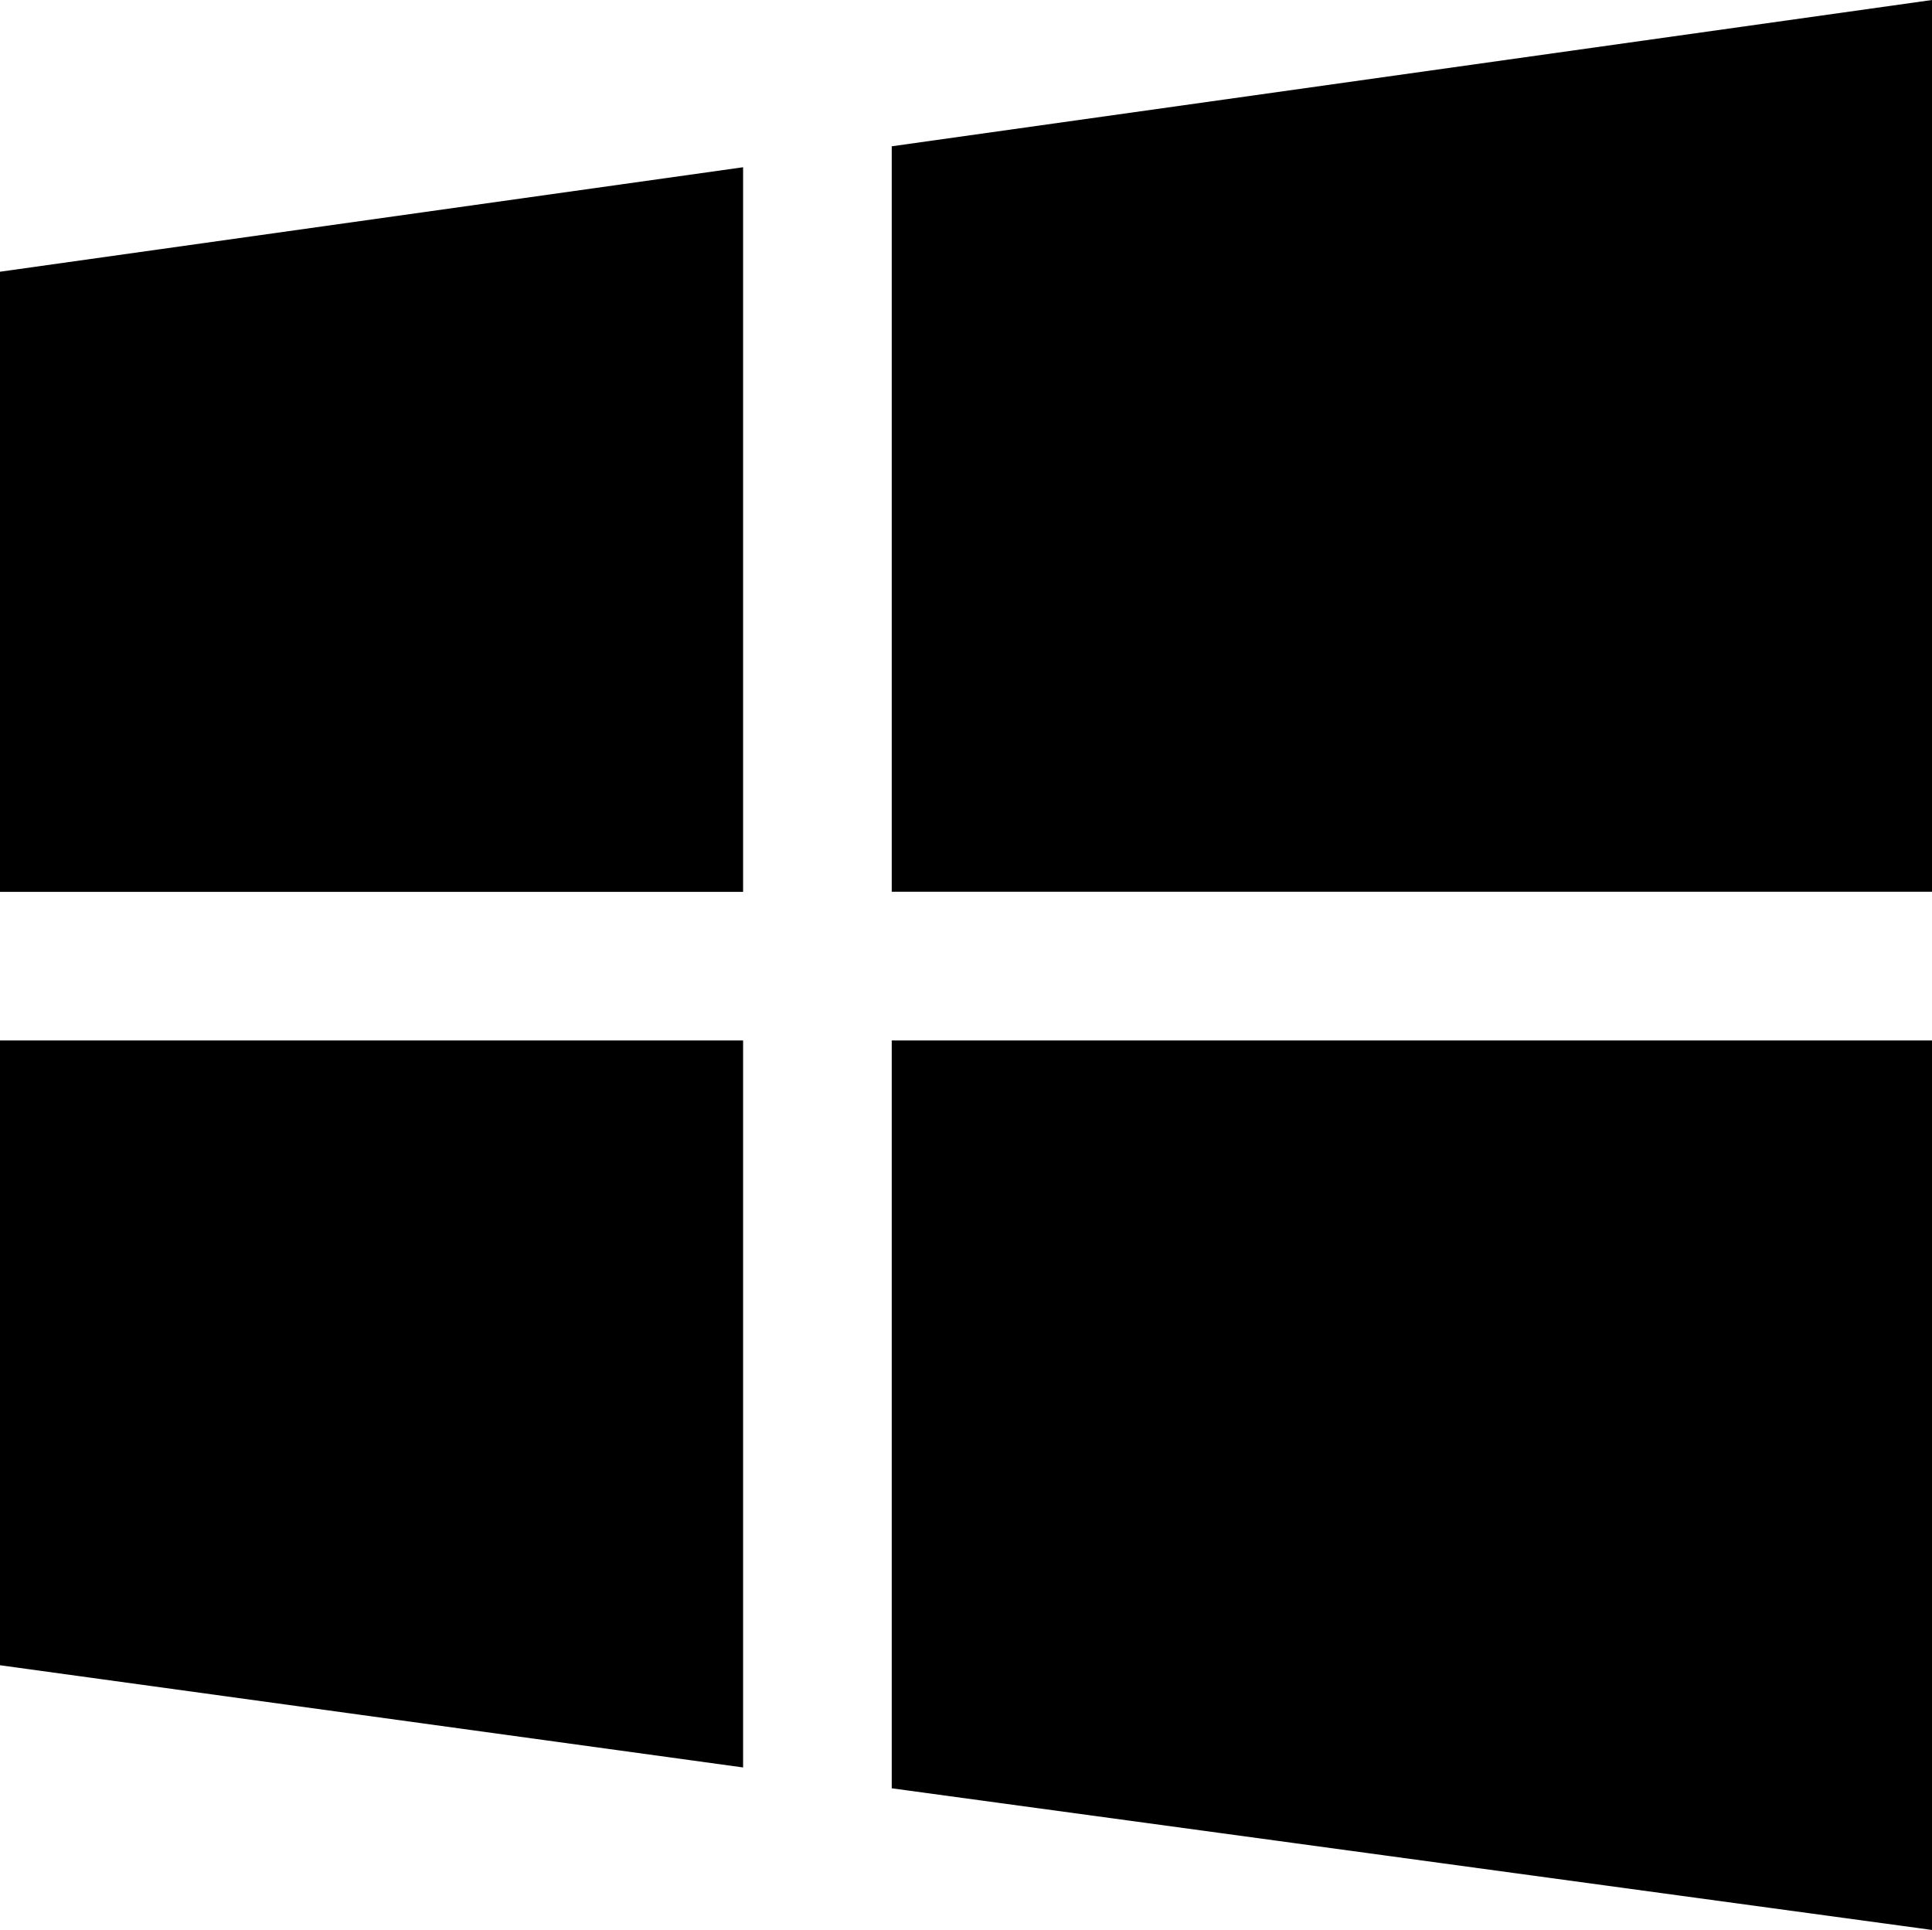
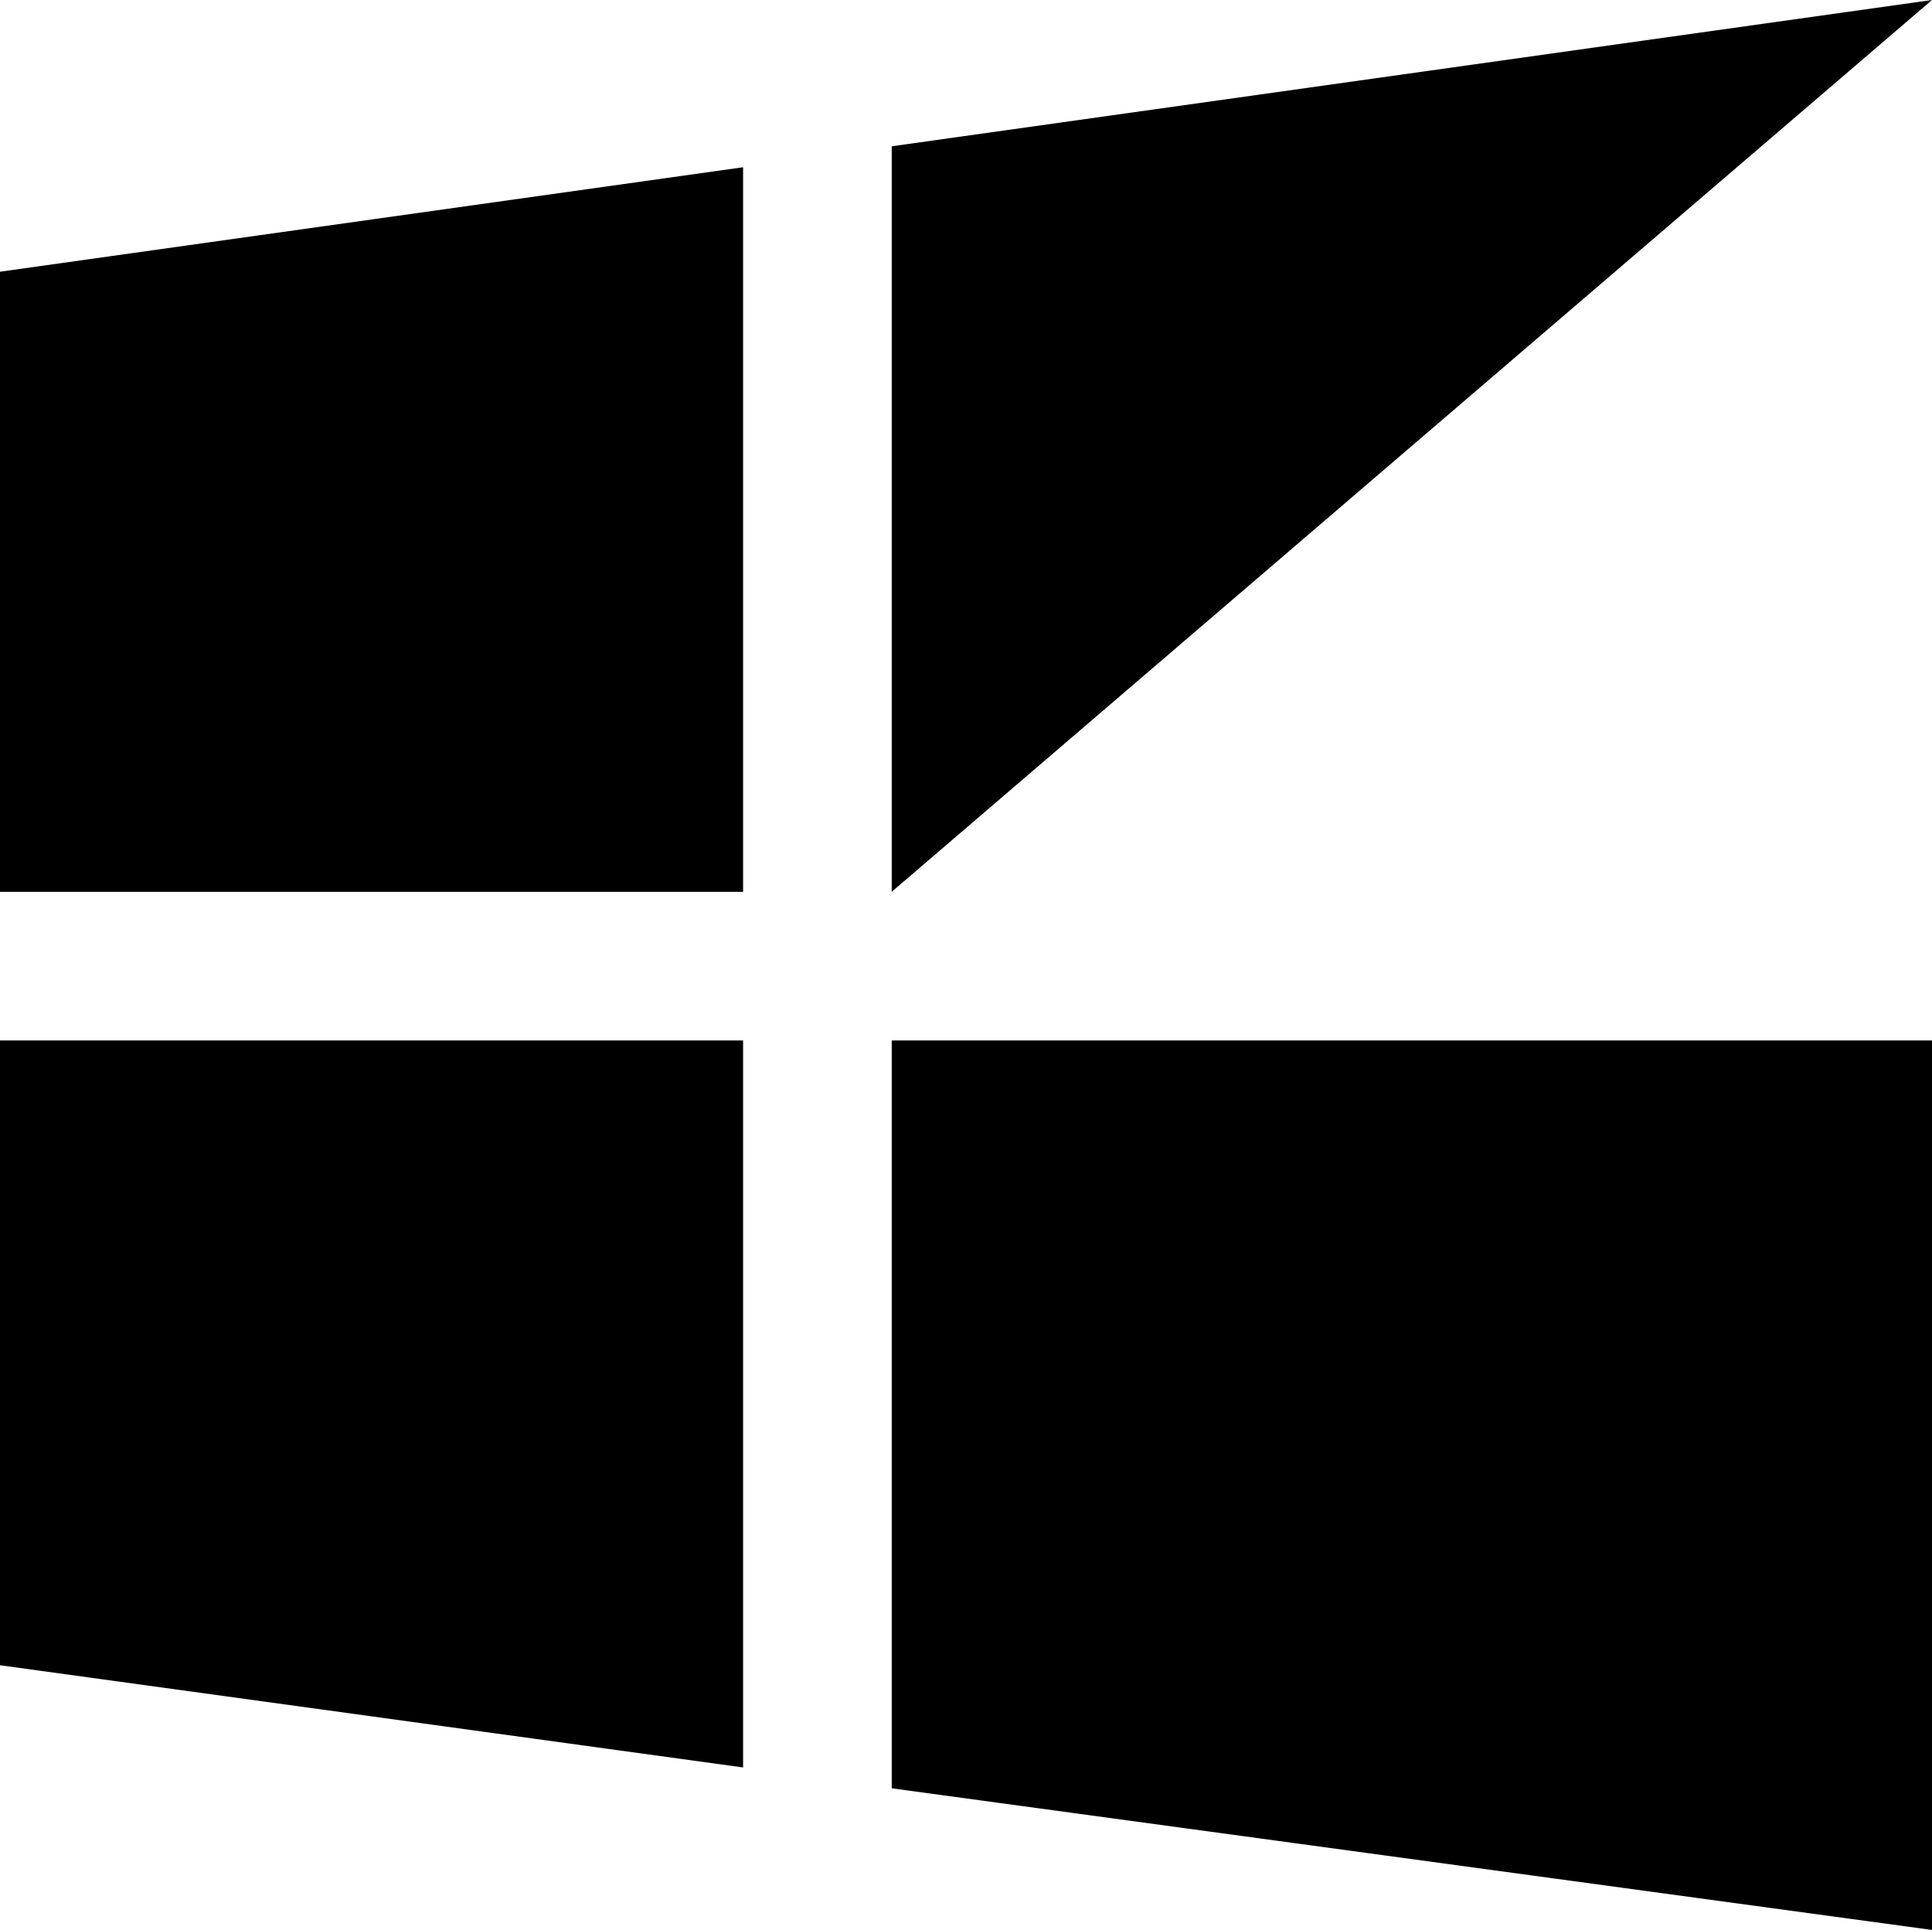
<svg xmlns="http://www.w3.org/2000/svg" width="17.885" height="17.863" viewBox="0 0 17.885 17.863">
-   <path id="icons8_windows8" d="M17.885,0,8.255,1.354v6.9h9.63ZM6.879,1.548,0,2.515v5.74H6.879ZM0,9.63v5.783l6.879.946V9.63Zm8.255,0v6.922l9.63,1.311V9.63Z" />
+   <path id="icons8_windows8" d="M17.885,0,8.255,1.354v6.9ZM6.879,1.548,0,2.515v5.74H6.879ZM0,9.63v5.783l6.879.946V9.63Zm8.255,0v6.922l9.63,1.311V9.63Z" />
</svg>